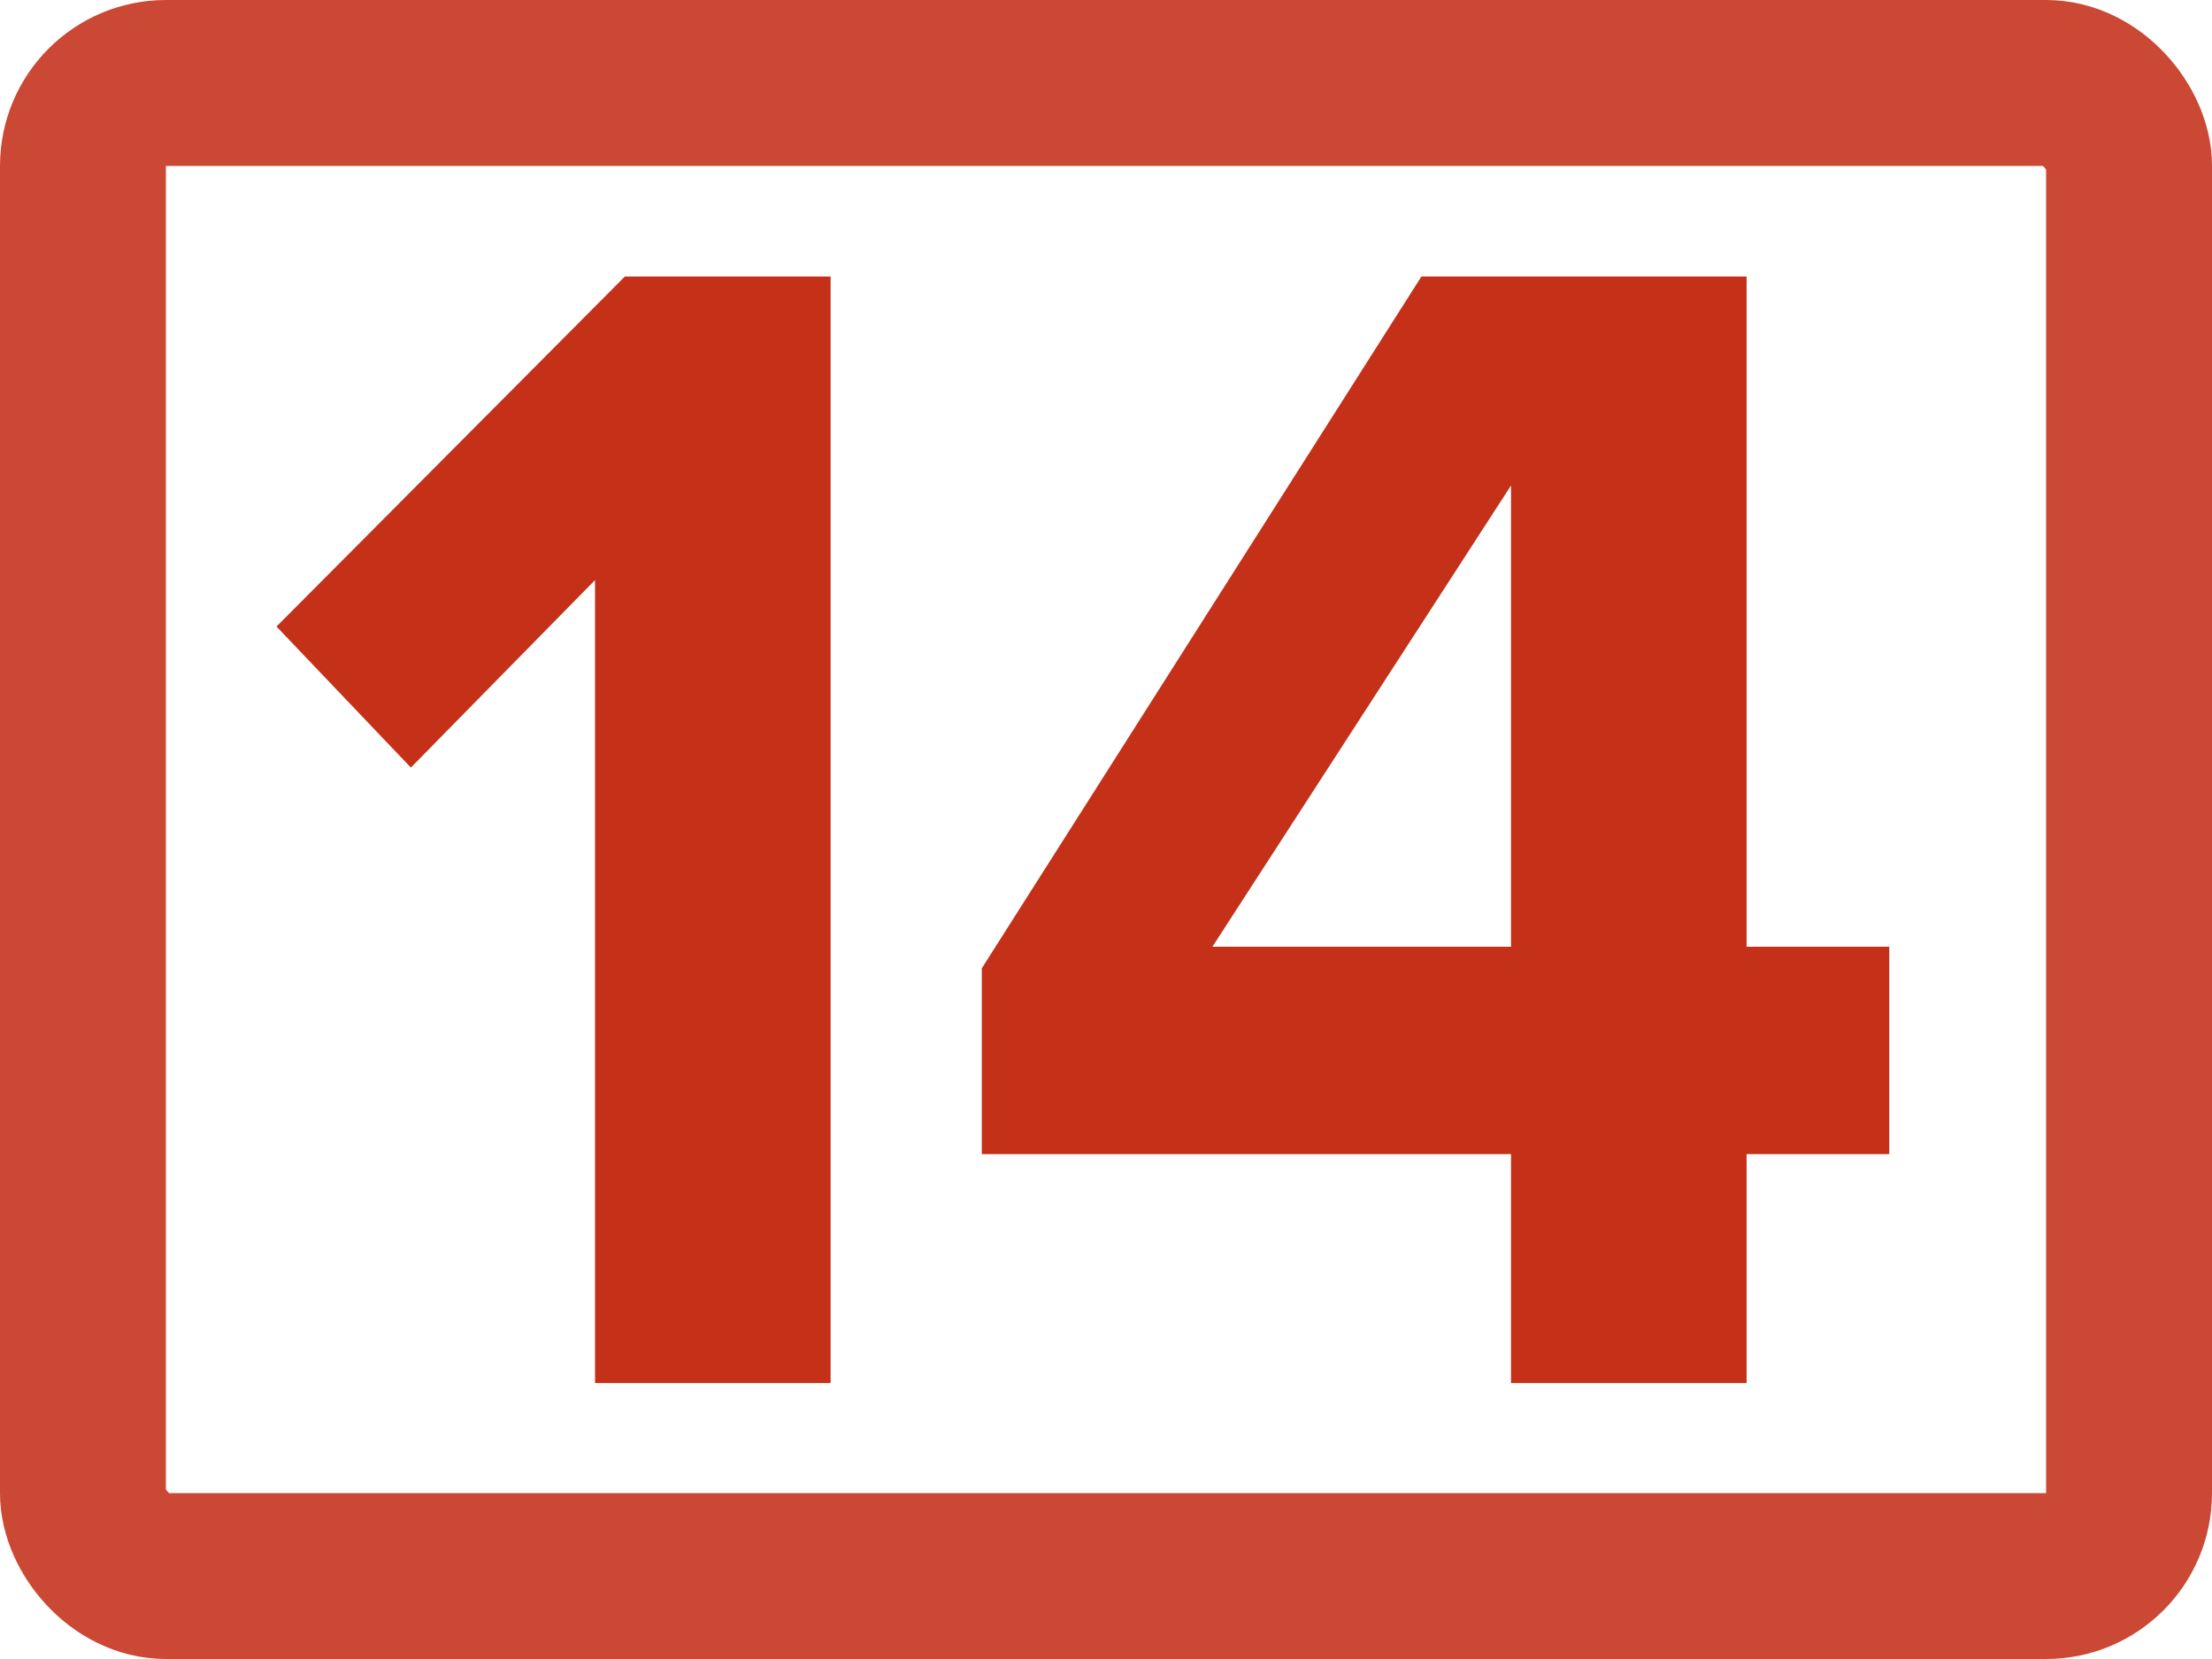
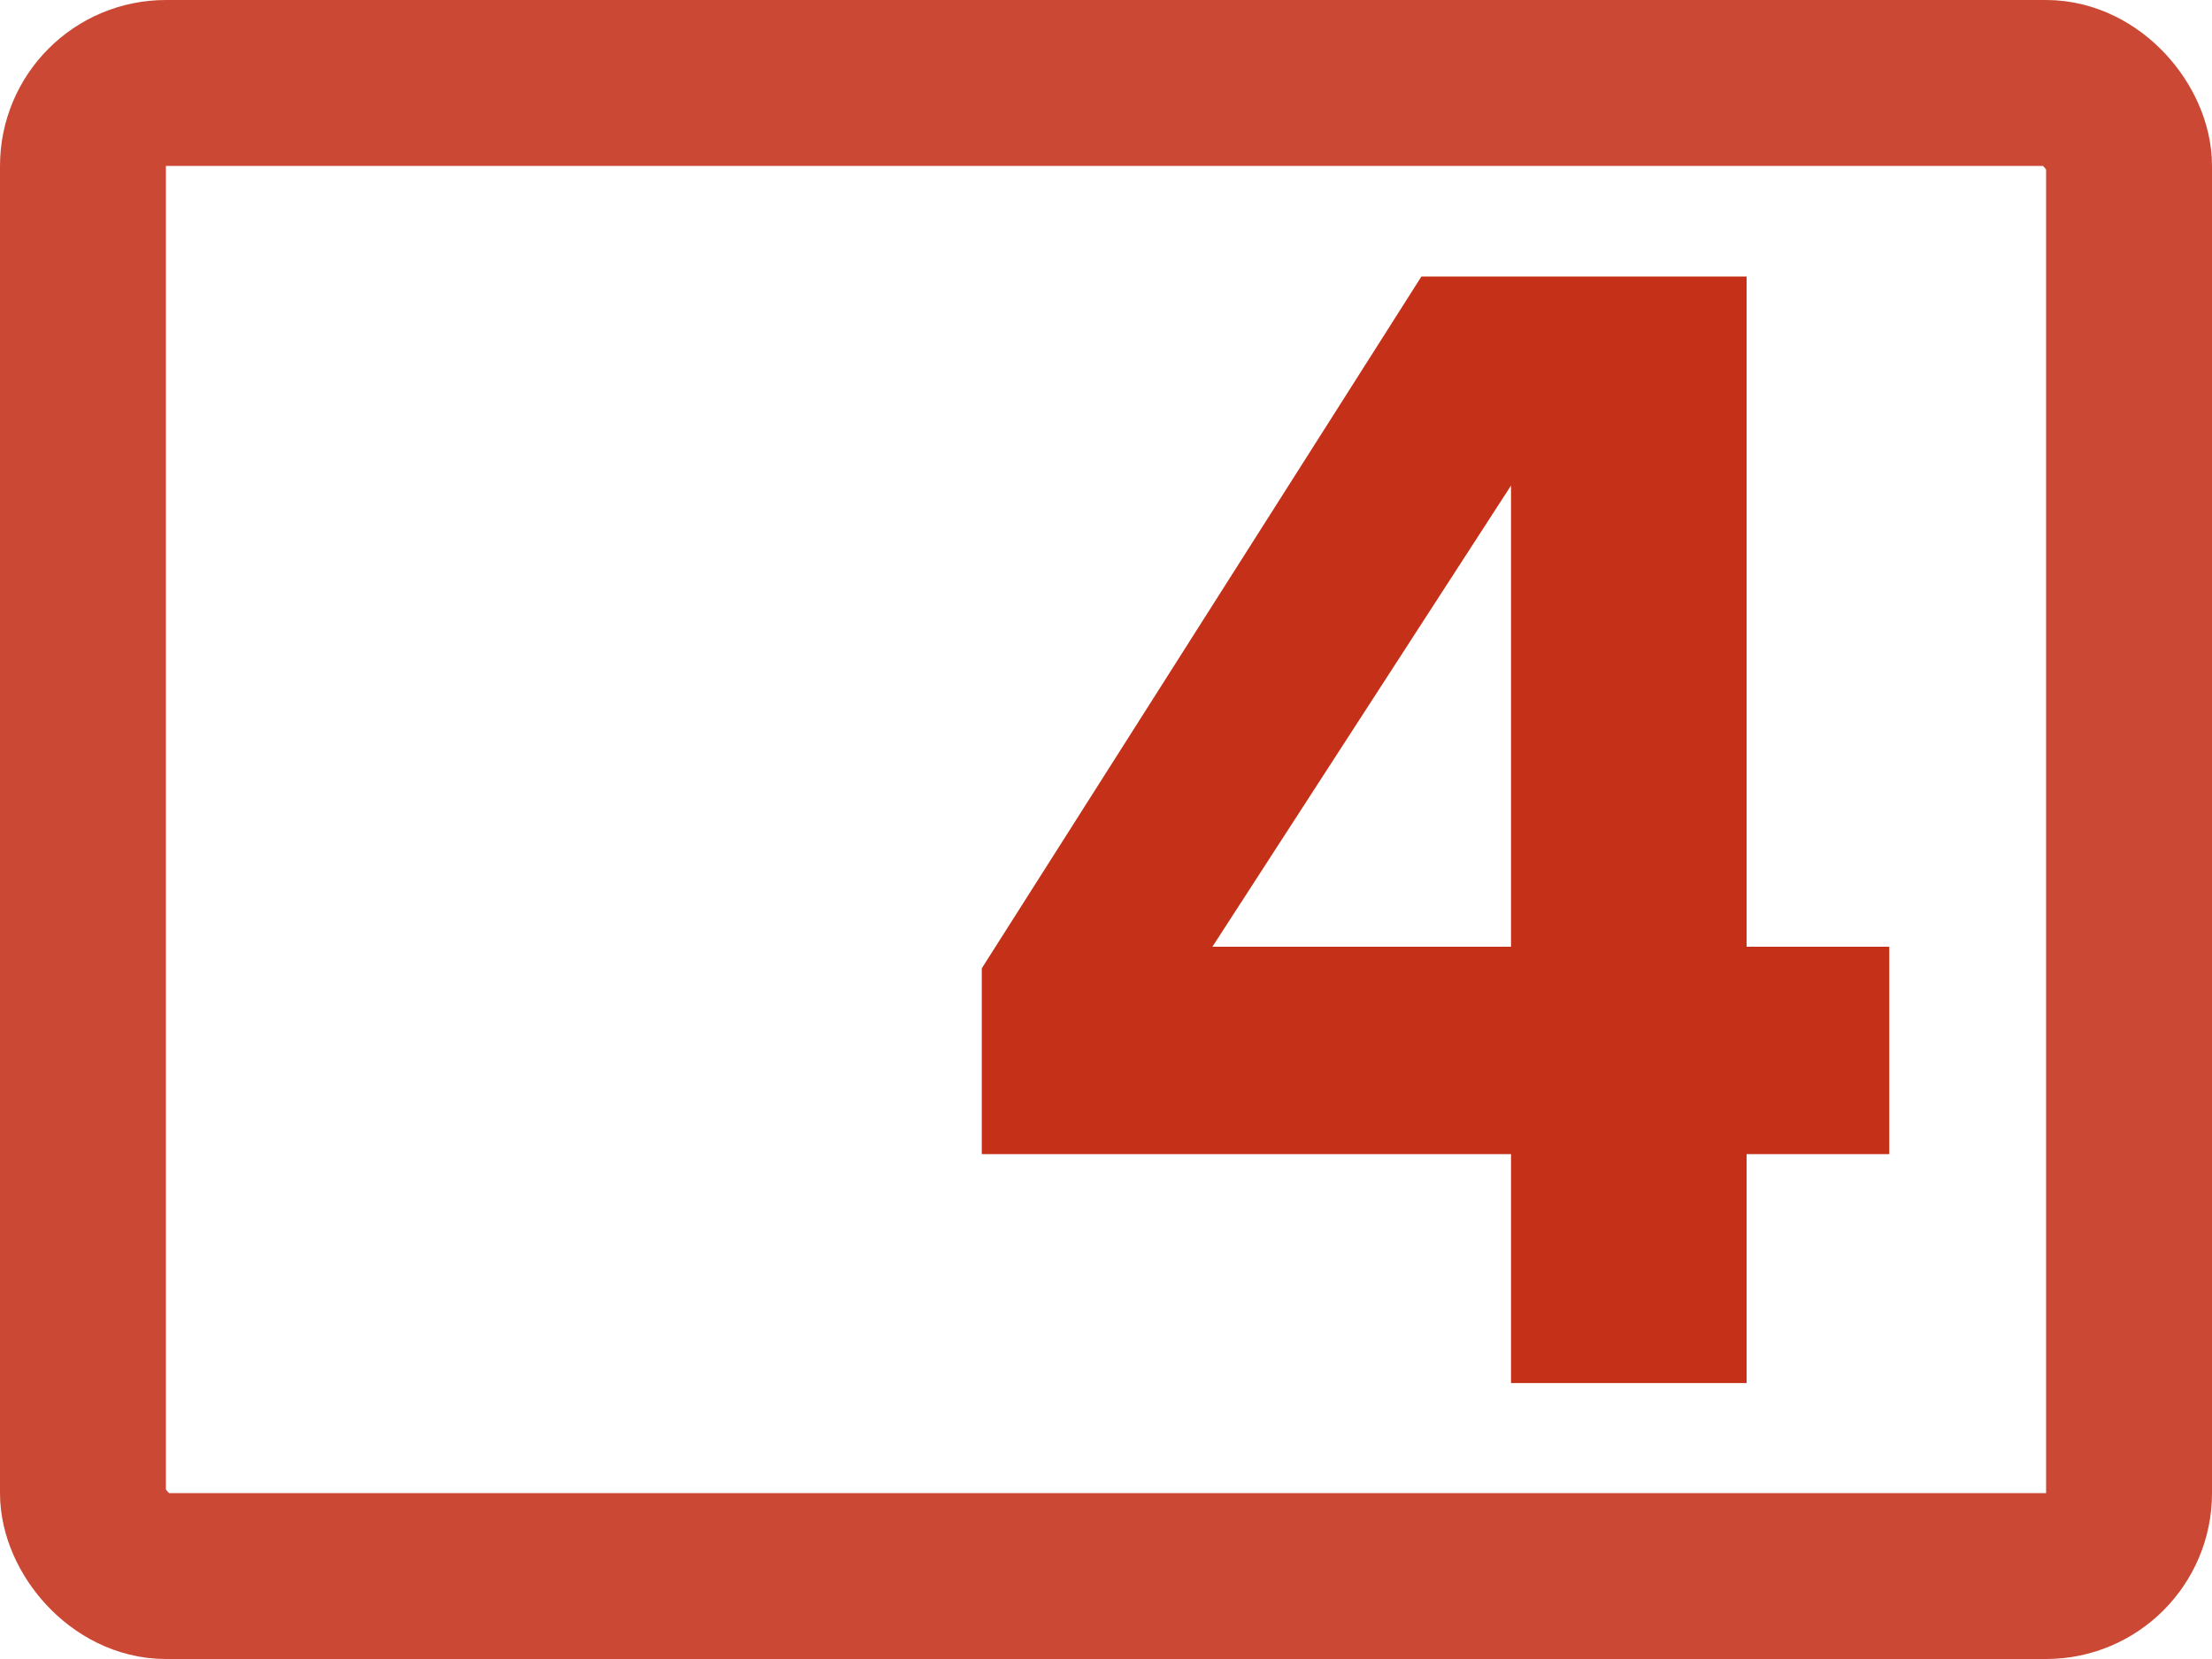
<svg xmlns="http://www.w3.org/2000/svg" width="40" height="30" viewBox="0 0 40 30" fill="none">
-   <path d="M15.02 25.01H10.76V10.49L7.43 13.88L5 11.33L11.3 5H15.02V25.01Z" fill="#C43018" />
  <path d="M31.584 25.01H27.324V20.87H17.754V17.51L25.704 5H31.584V17.12H34.164V20.87H31.584V25.01ZM27.324 17.12V8.78L21.924 17.12H27.324Z" fill="#C43018" />
  <rect x="1.5" y="1.5" width="37" height="27" rx="1.5" stroke="#CB4934" stroke-width="3" />
</svg>